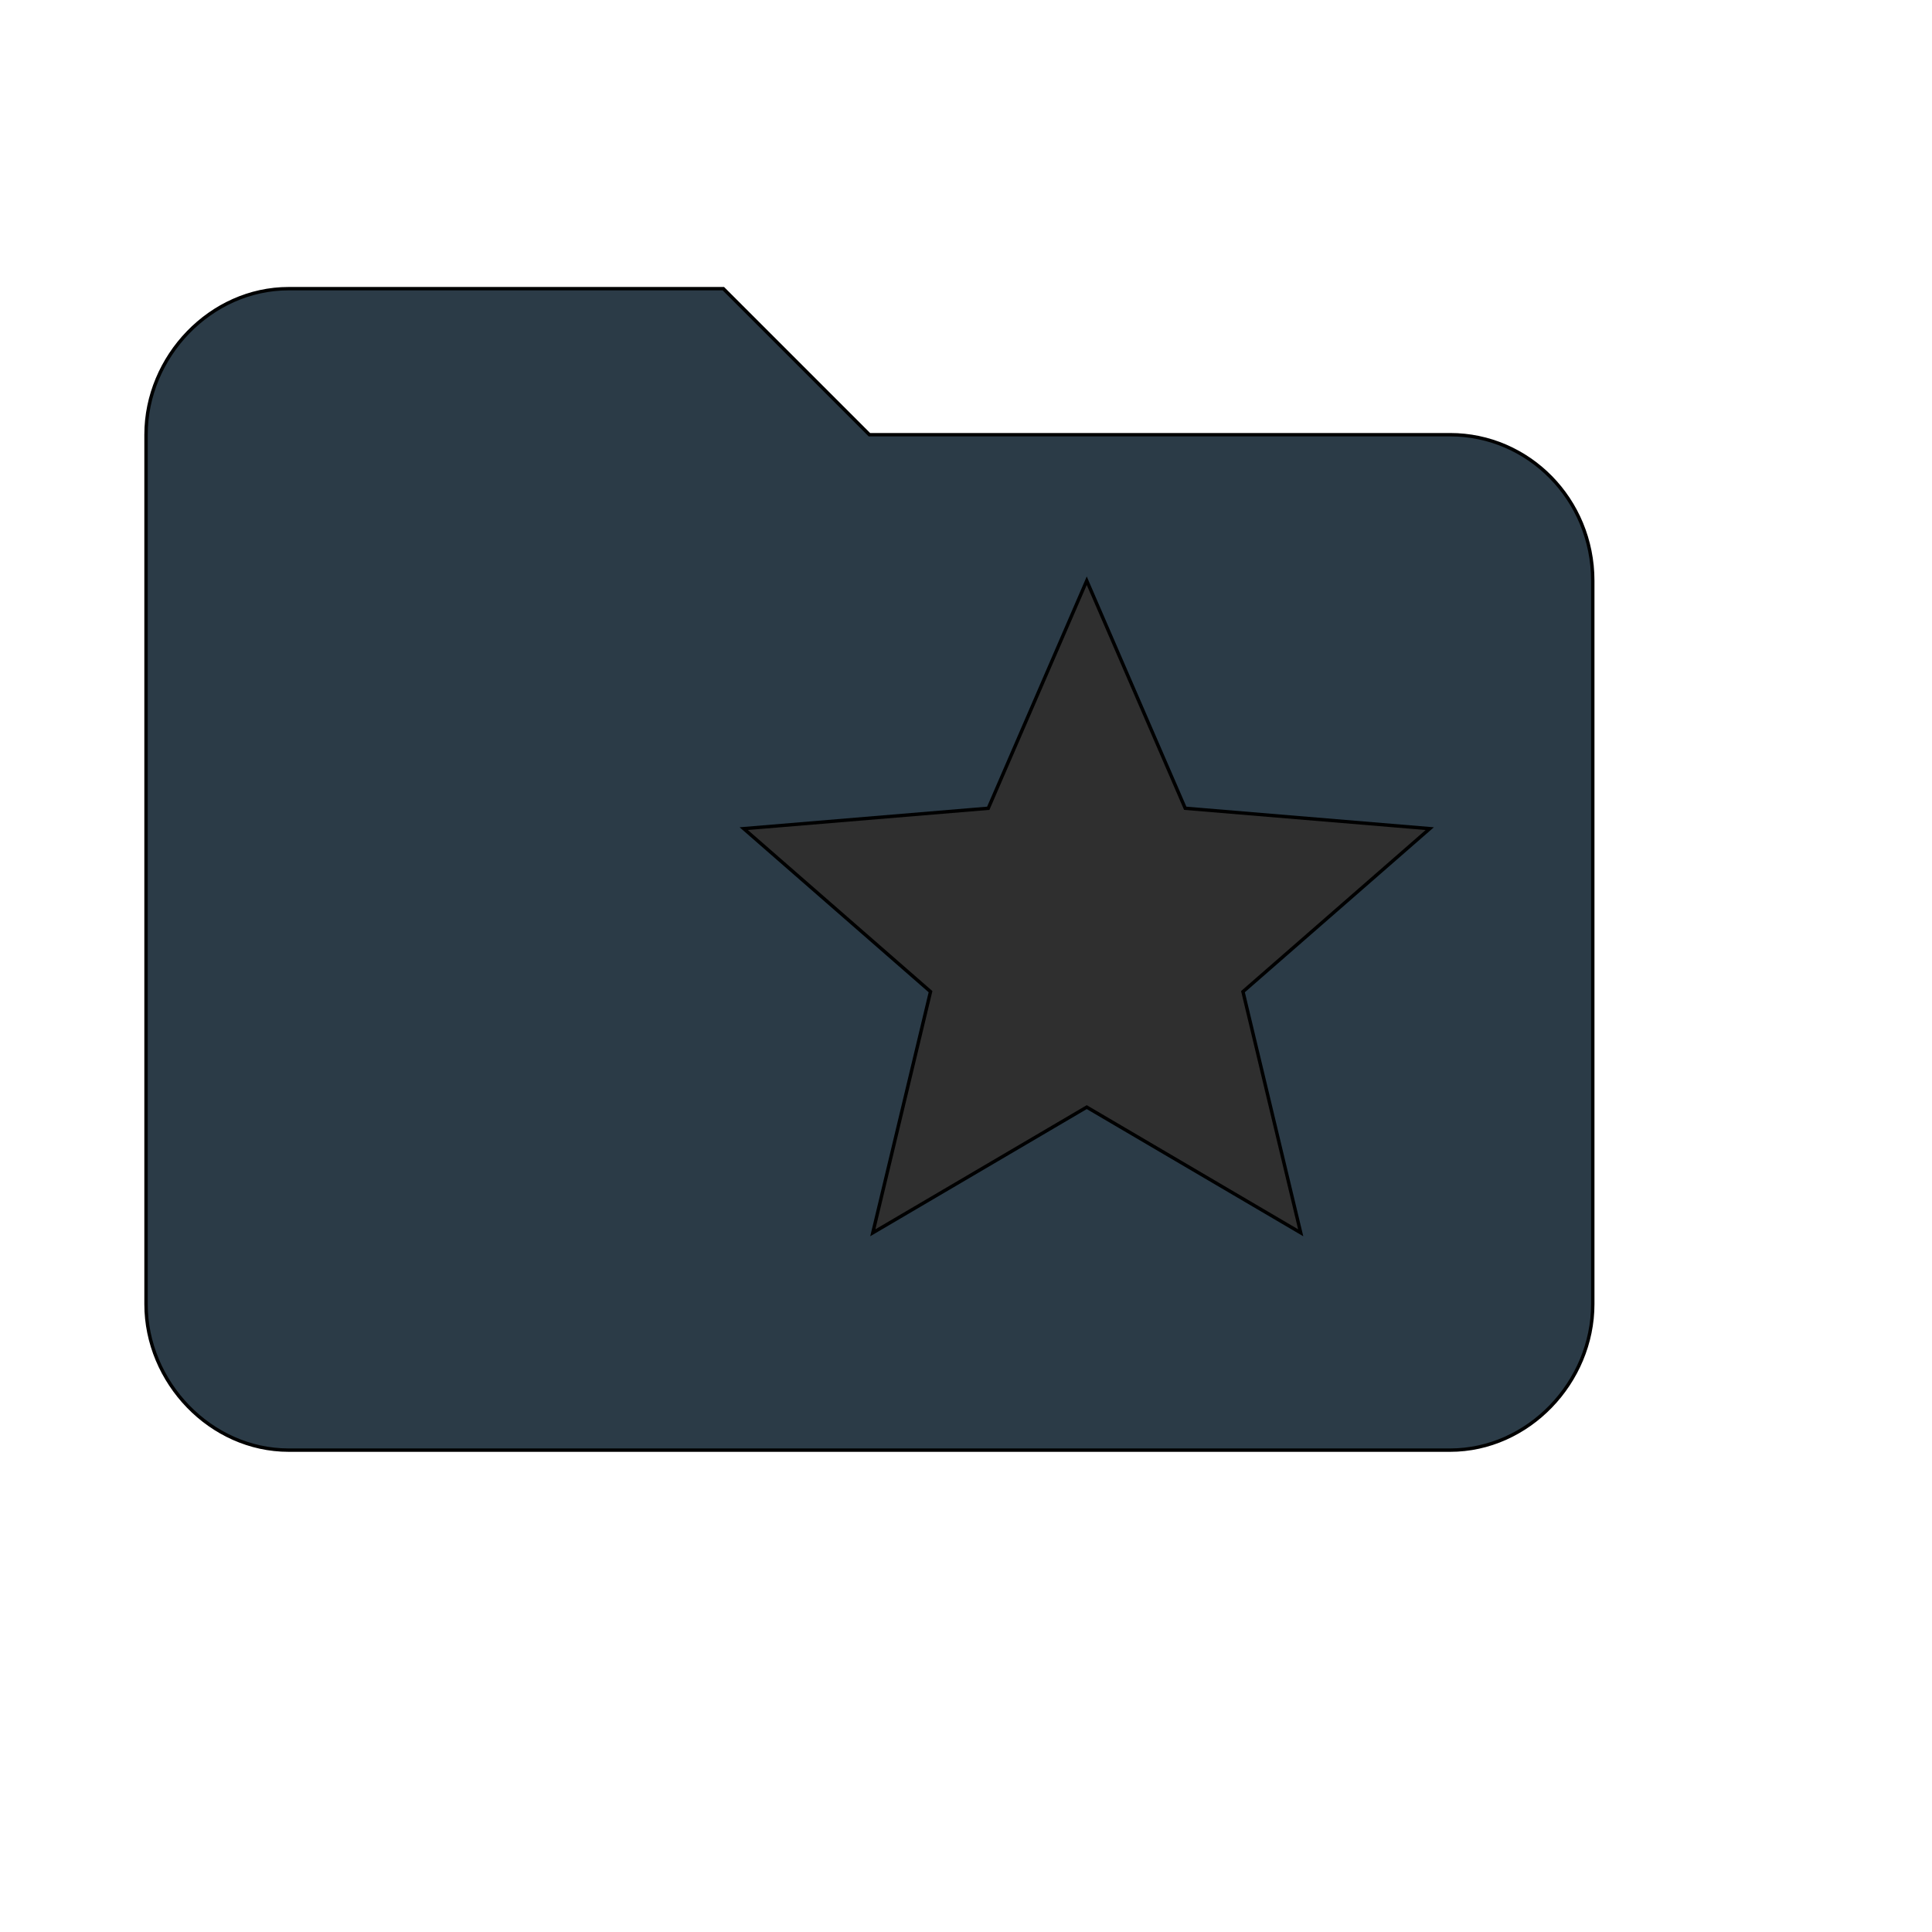
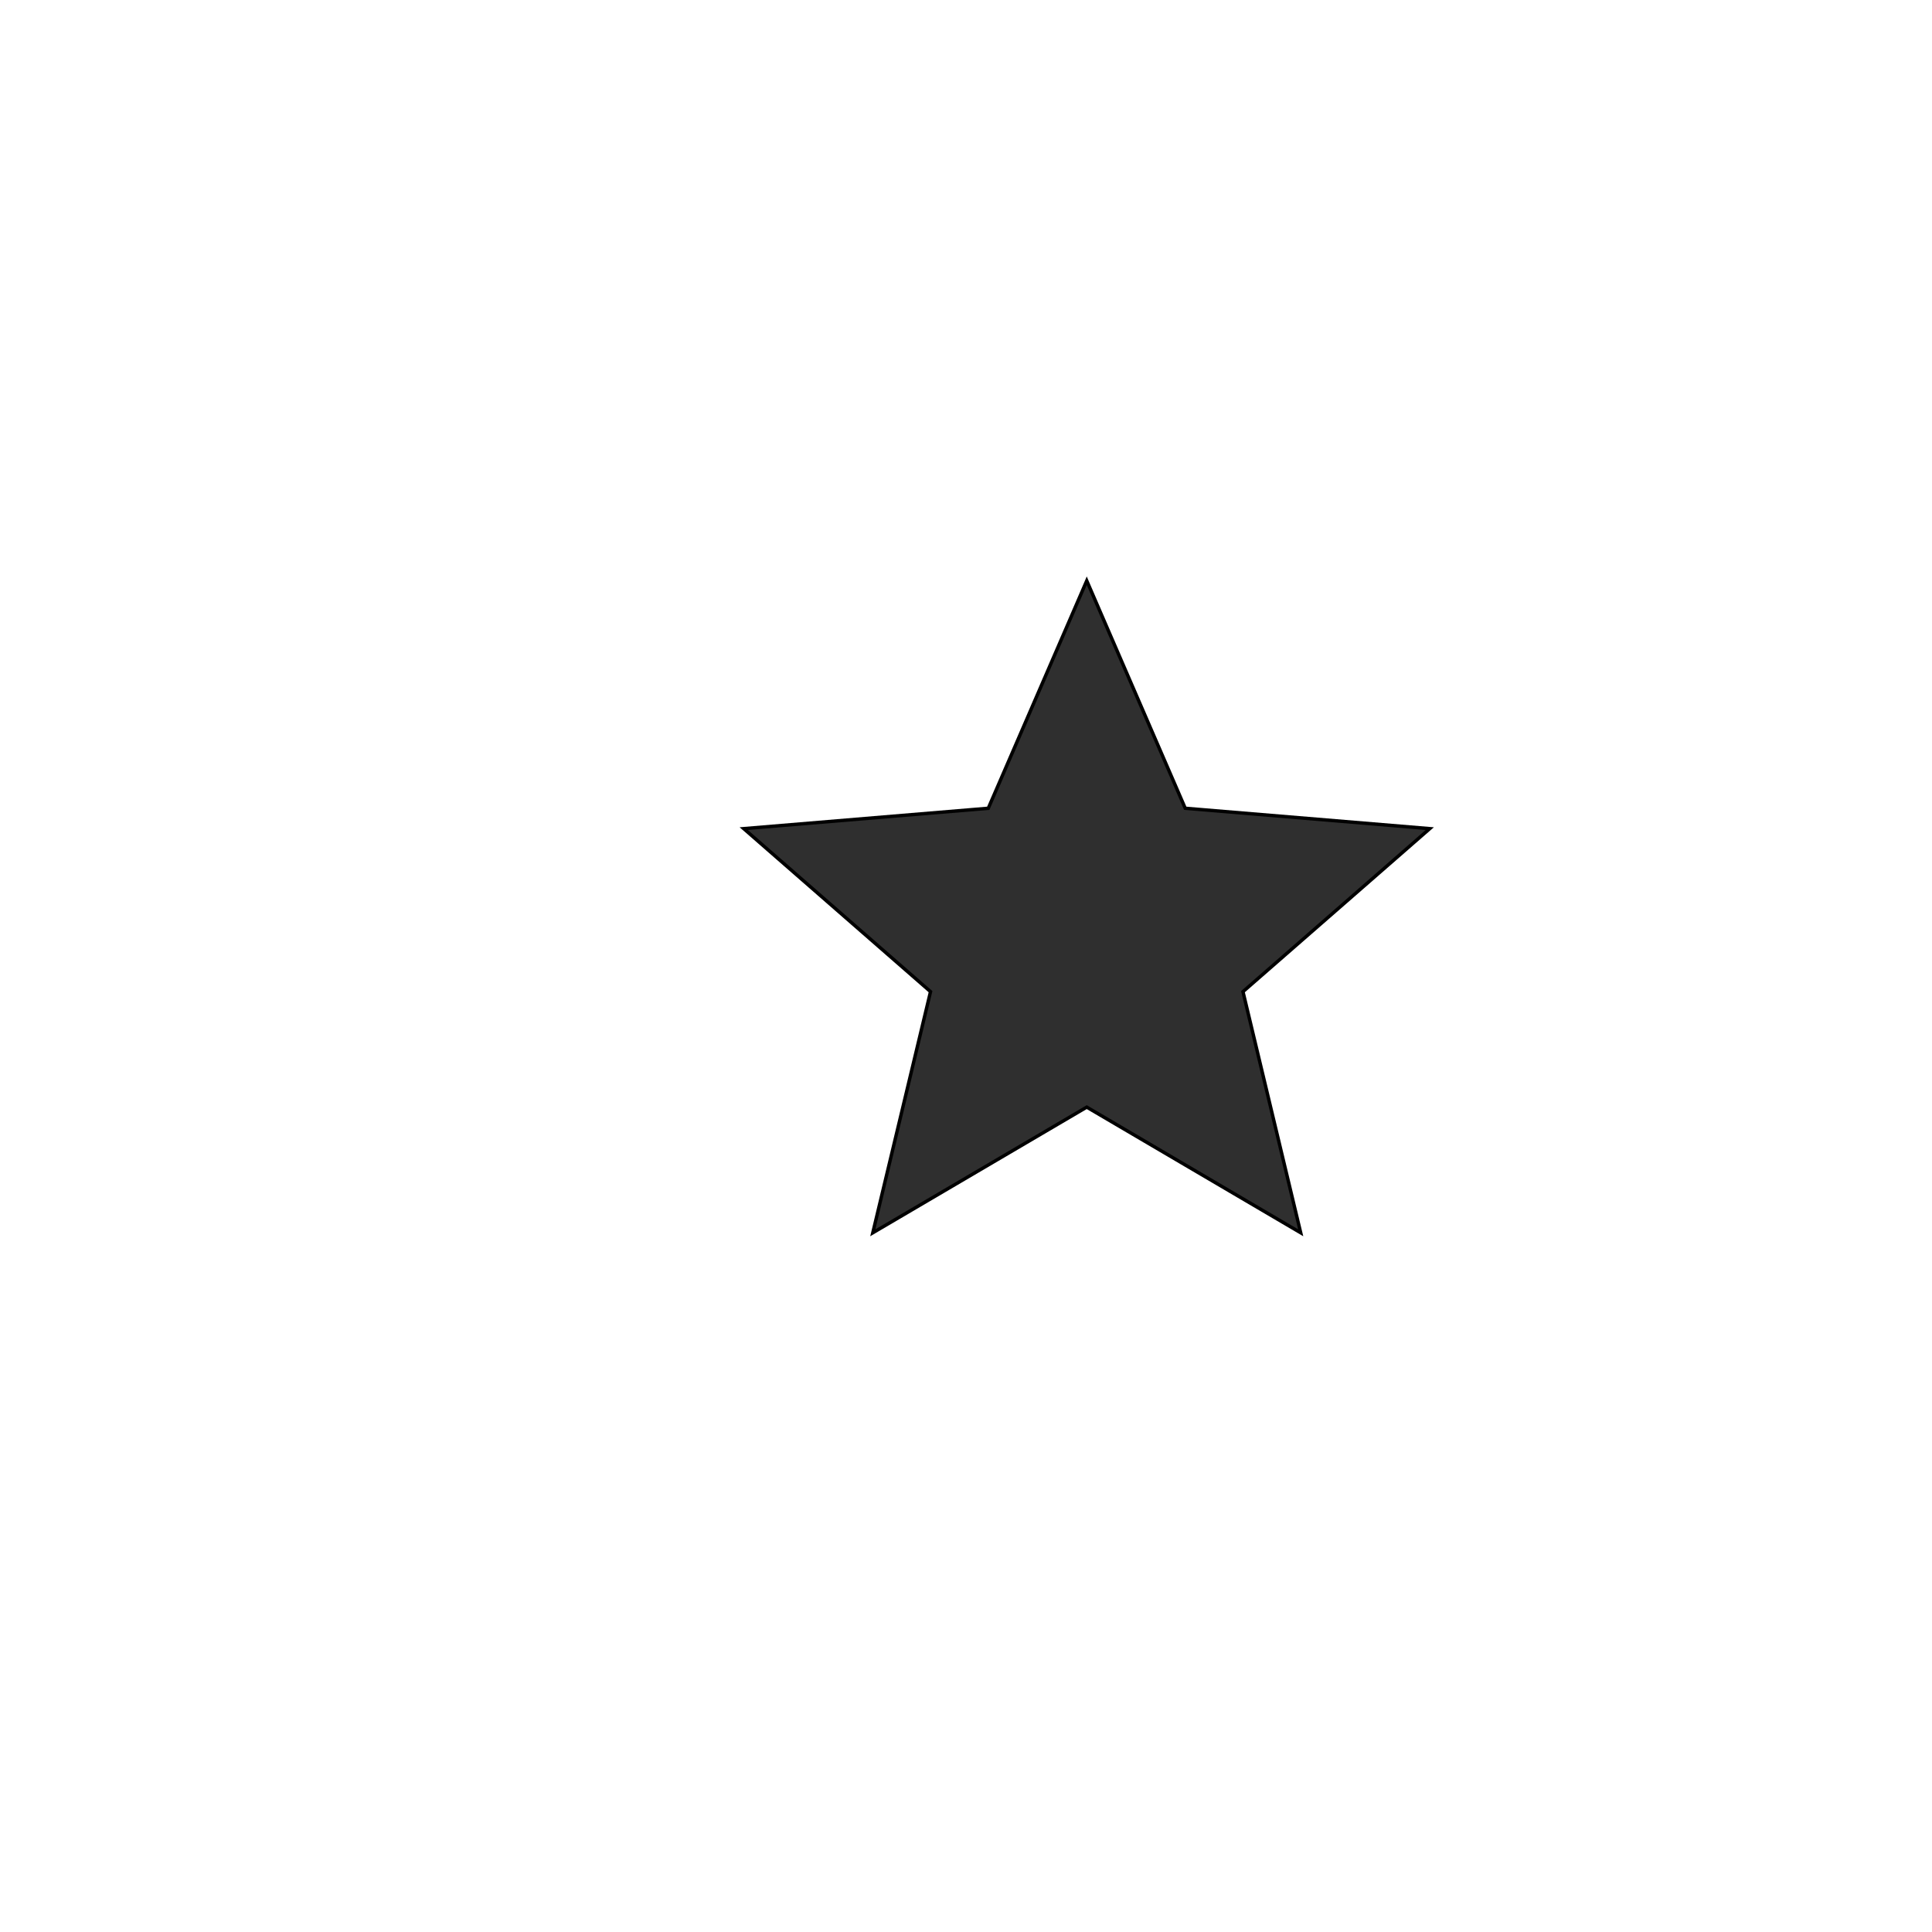
<svg xmlns="http://www.w3.org/2000/svg" id="th_wav_folder-special" width="100%" height="100%" version="1.1" preserveAspectRatio="xMidYMin slice" data-uid="wav_folder-special" data-keyword="wav_folder-special" viewBox="0 0 512 512" transform="matrix(0.9,0,0,0.9,0,0)" data-colors="[&quot;#ffe655&quot;,&quot;#2b3b47&quot;,&quot;#2f2f2f&quot;]">
  <defs id="SvgjsDefs16370" fill="#ffe655" />
-   <path id="th_wav_folder-special_0" d="M427 128L256 128L213 85L85 85C62 85 43 105 43 128L43 384C43 407 62 427 85 427L427 427C450 427 469 407 469 384L469 171C469 147 450 128 427 128Z " fill-rule="evenodd" fill="#2b3b47" stroke-width="1" stroke="#000000" />
  <path id="th_wav_folder-special_1" d="M383 363L320 326L257 363L274 292L219 244L291 238L320 171L349 238L421 244L366 292L383 363Z " fill-rule="evenodd" fill="#2f2f2f" stroke-width="1" stroke="#000000" />
</svg>